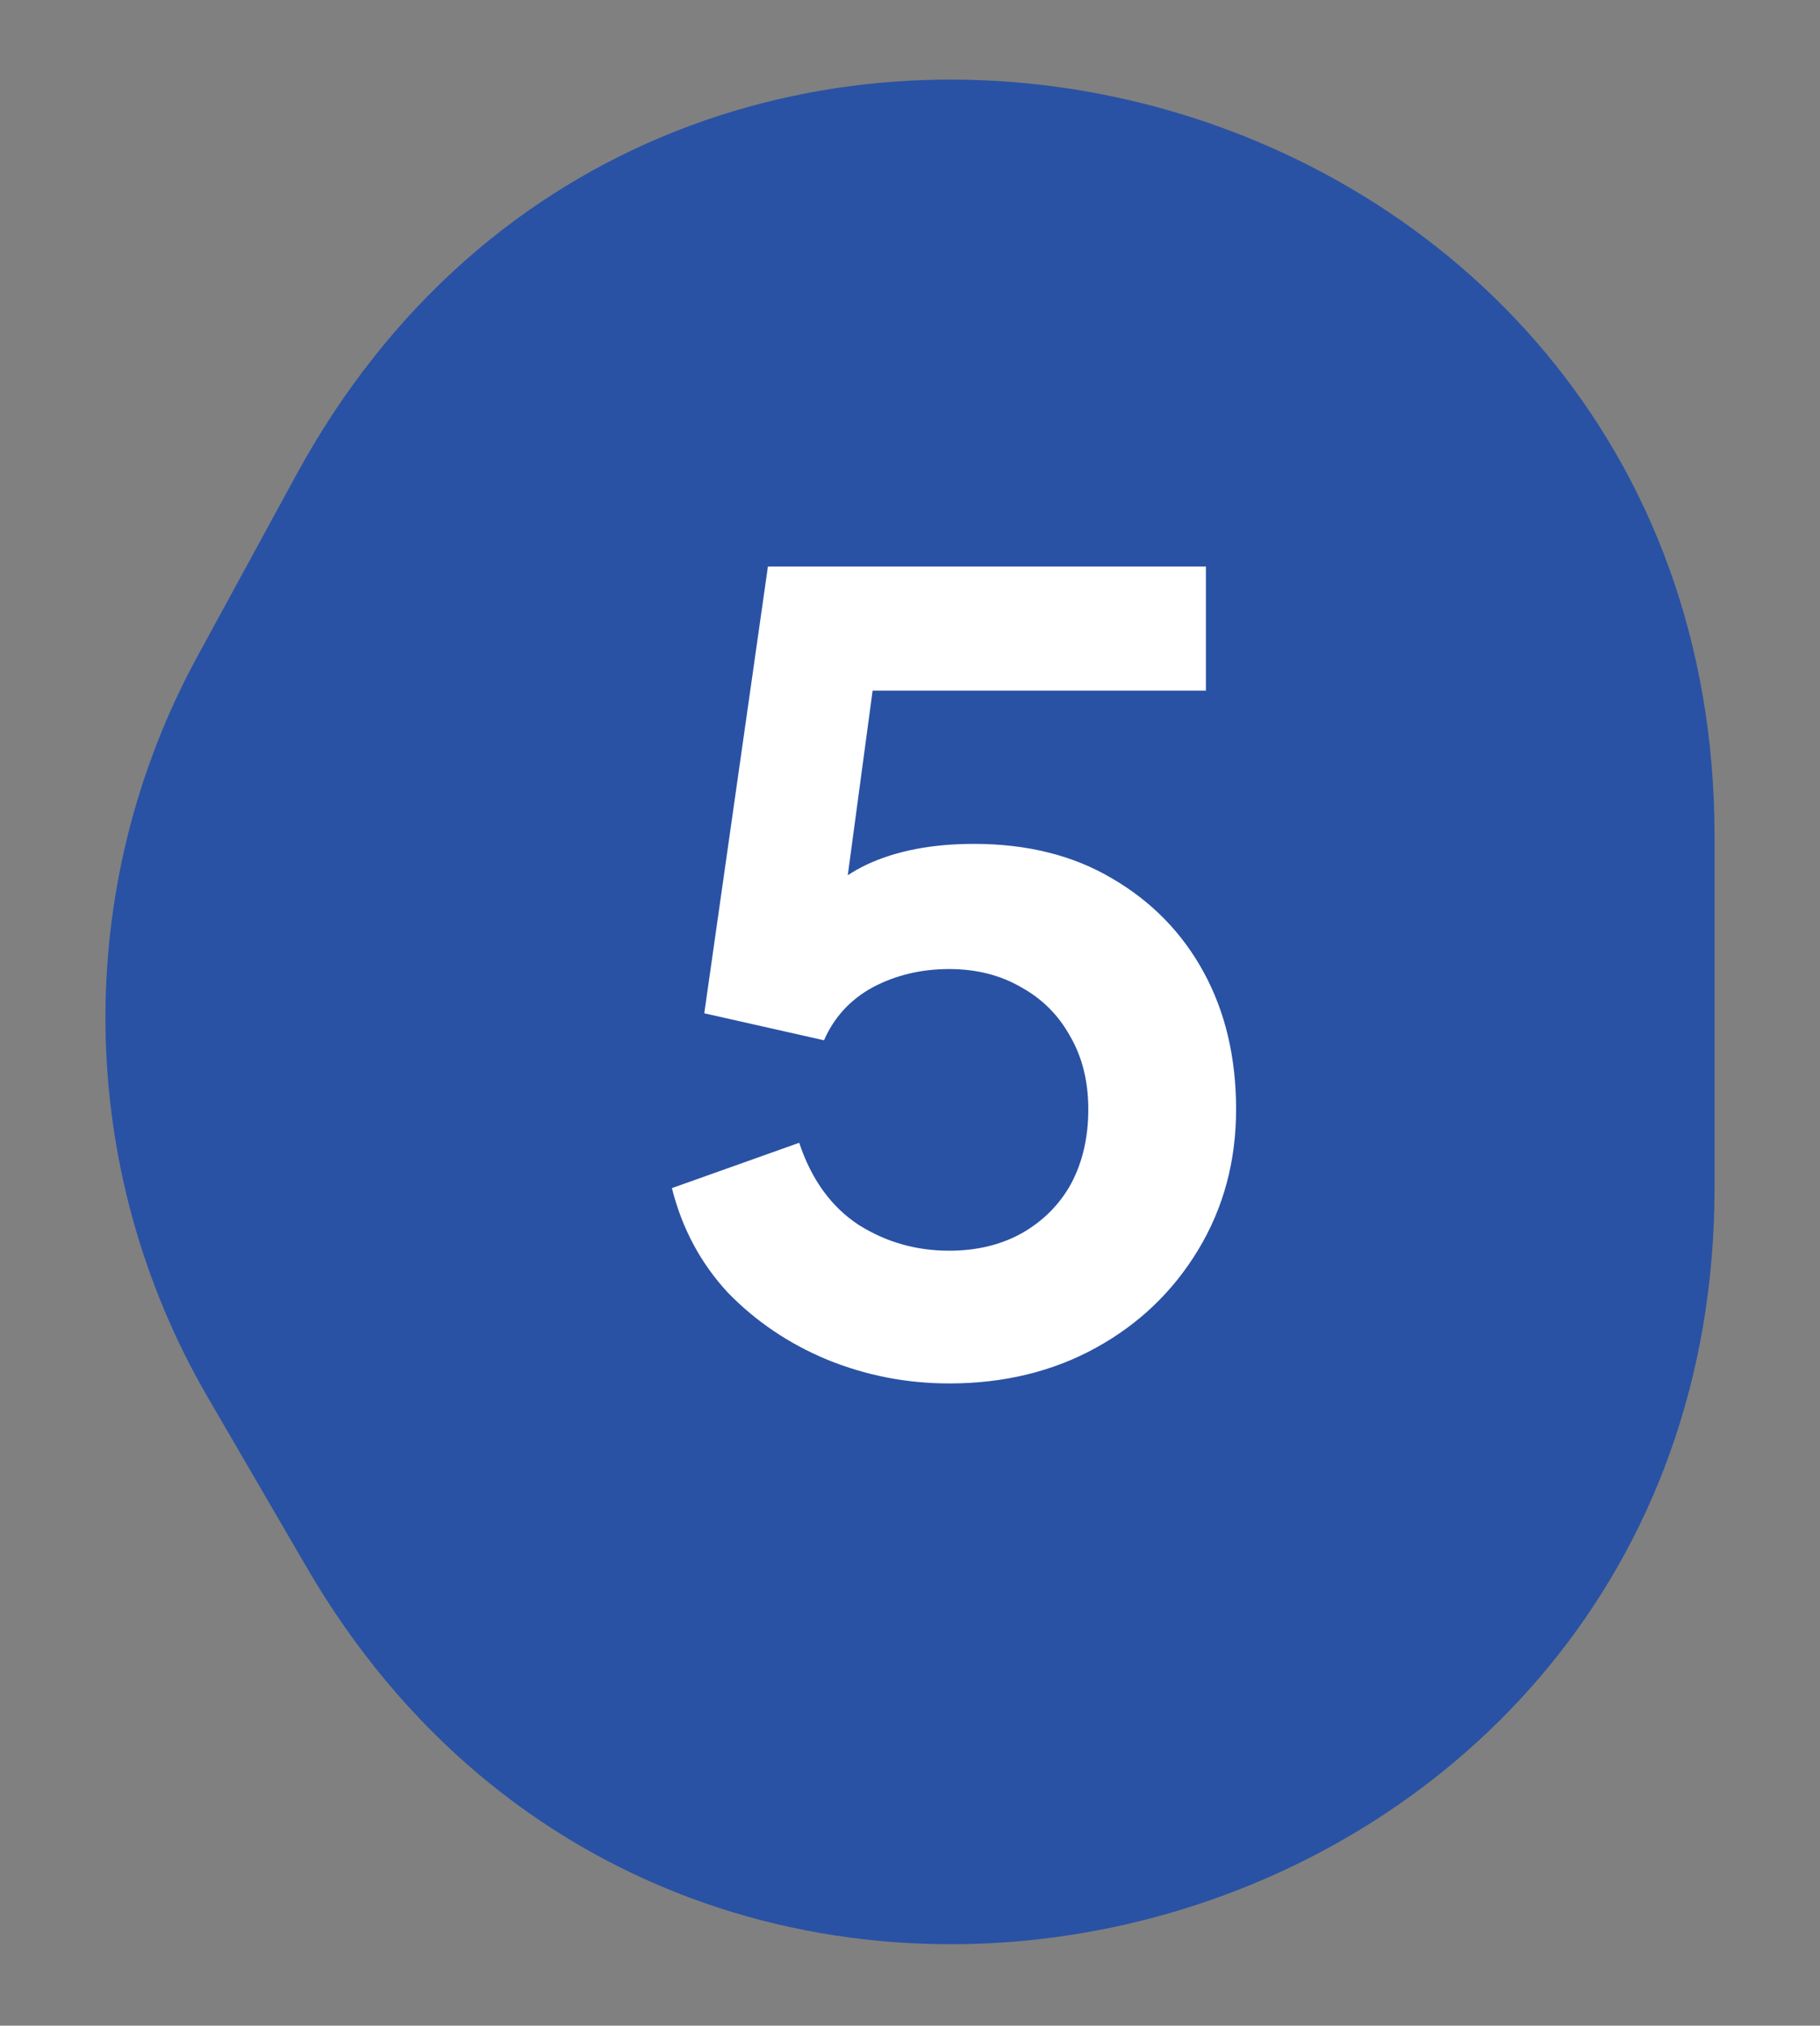
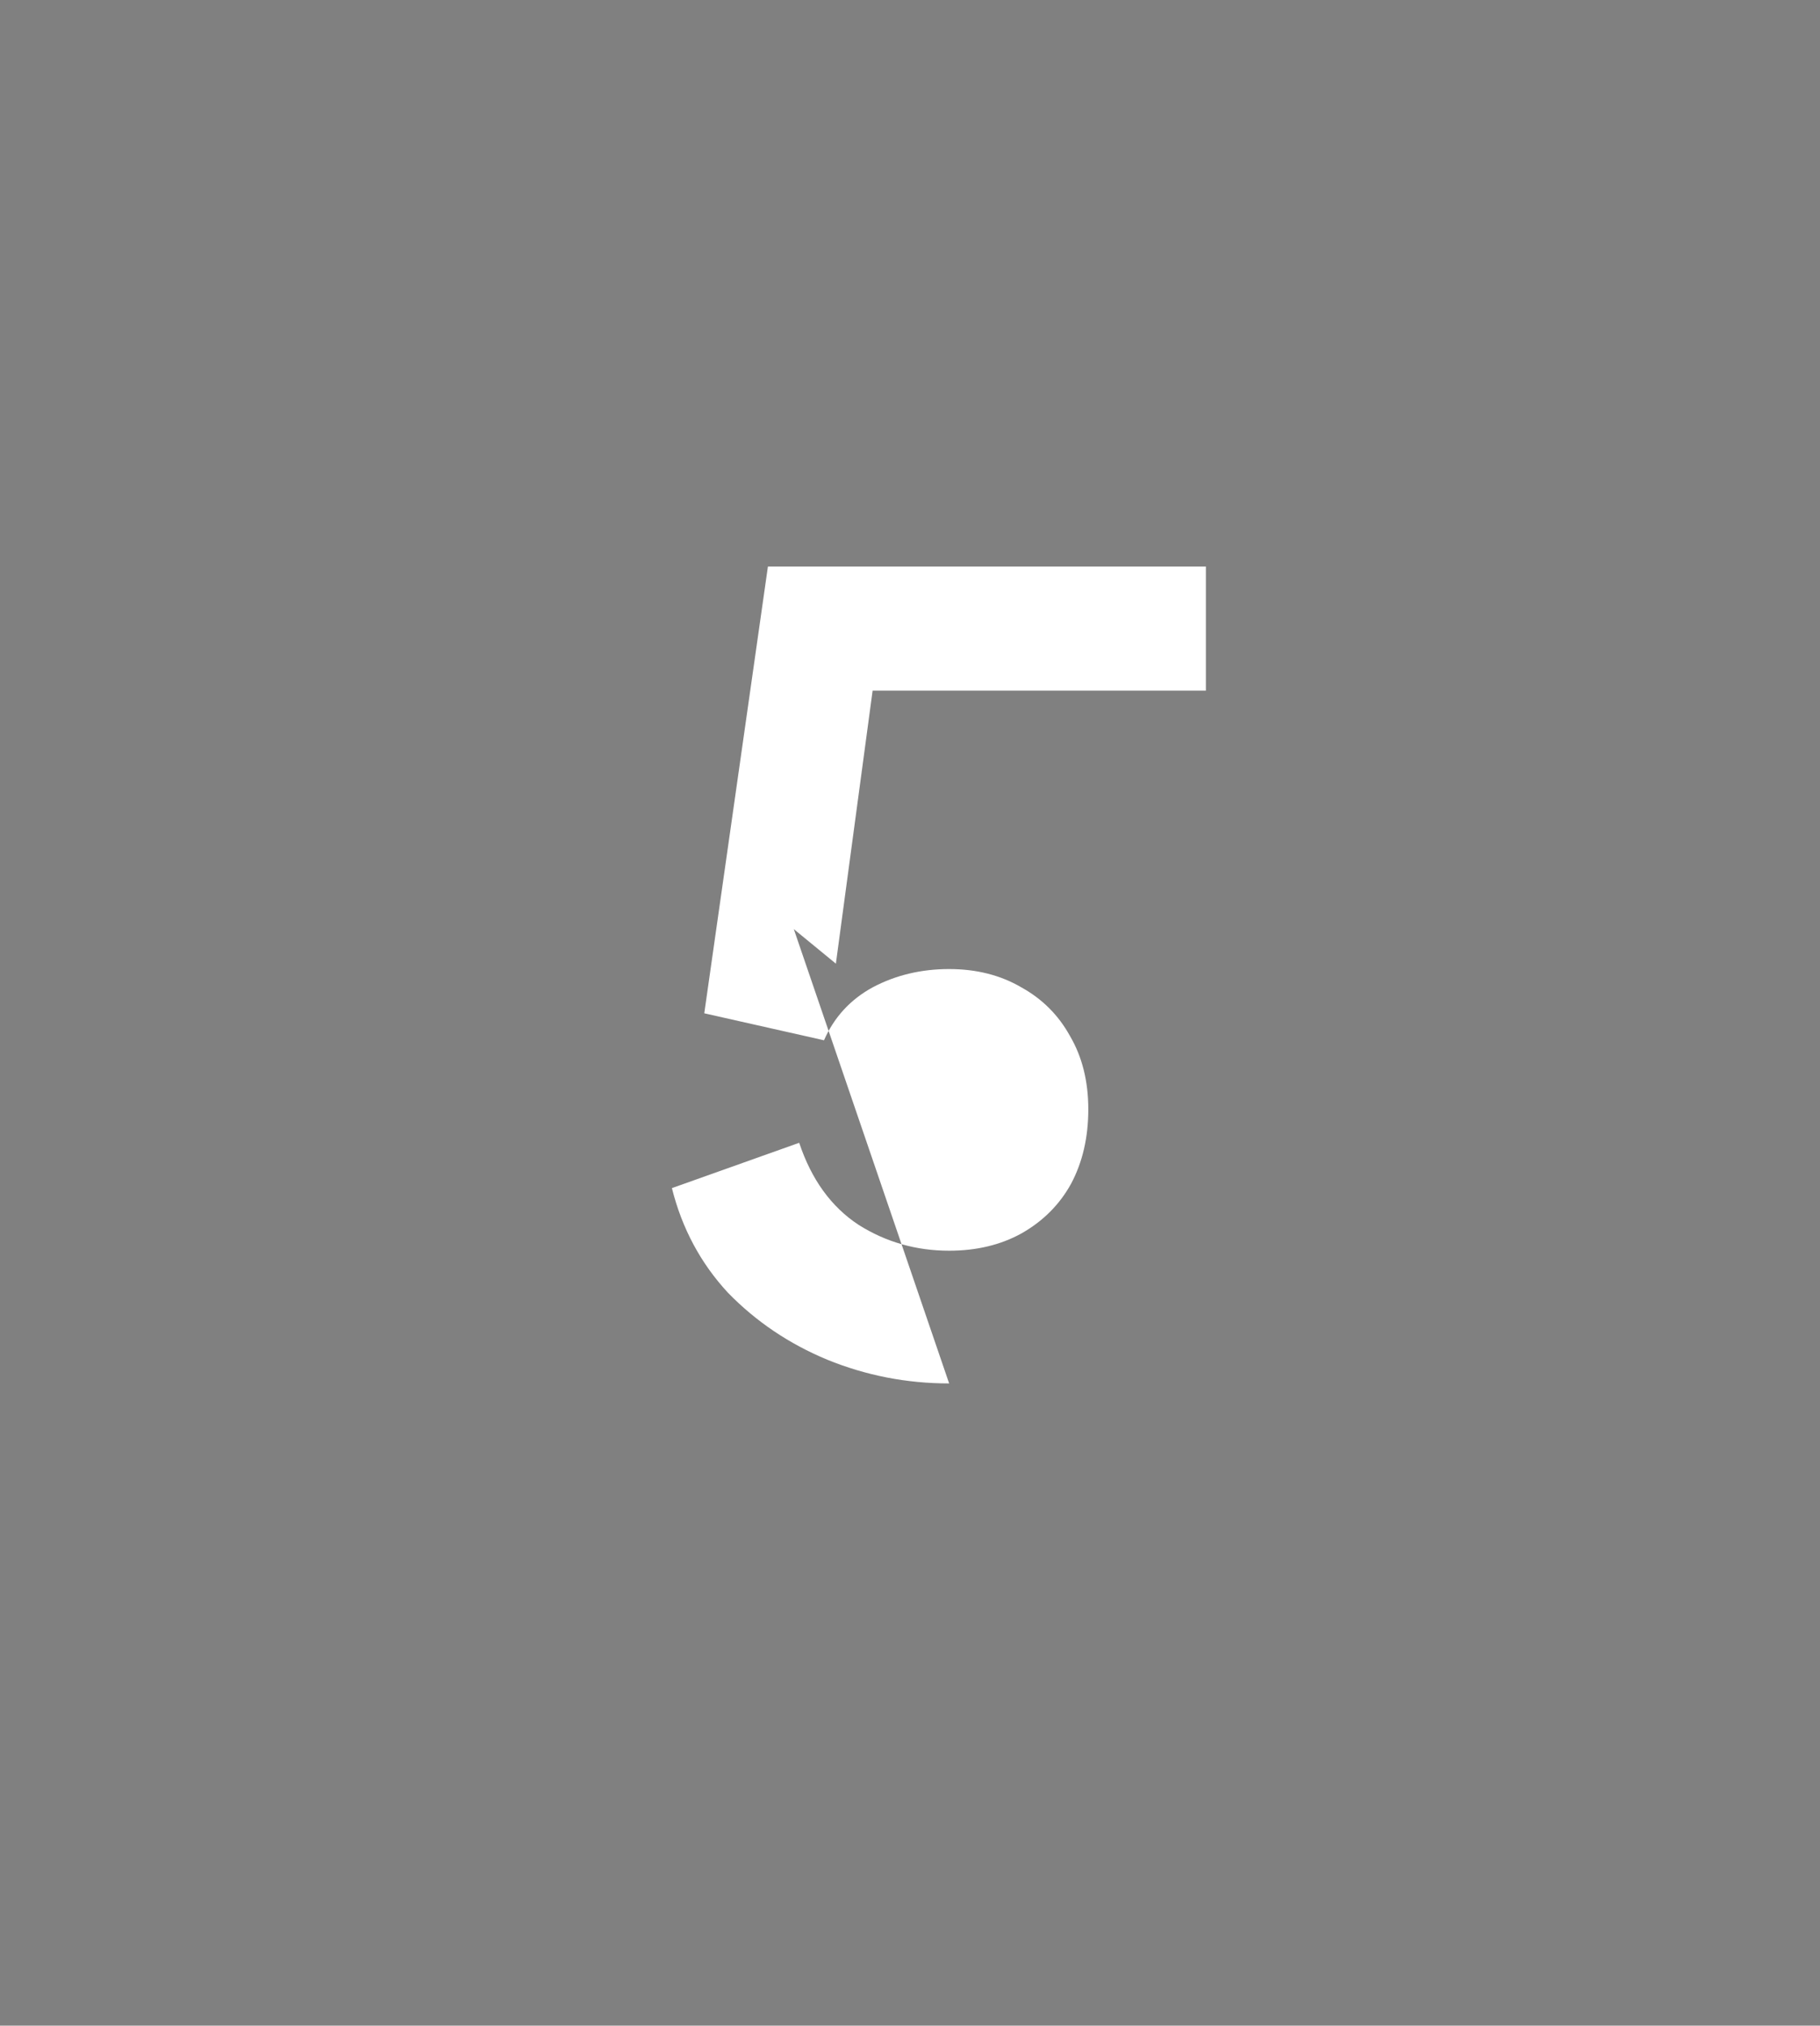
<svg xmlns="http://www.w3.org/2000/svg" version="1.2" viewBox="0 0 1181 1314" width="1181" height="1314">
  <rect x="0" y="0" width="1181" height="1314" fill="#808080" stroke="none" />
  <style>
		tspan { white-space:pre } 
		.s0 { fill: #2952a4 } 
		.s1 { fill: #ffffff } 
	</style>
-   <path class="s0" d="m192.33 307.92c242.98-445.81 920.24-273.23 920.24 234.5v227.93c0 500.42-661.79 678.98-913.5 246.46l-64.15-110.23c-86.2-148.11-88.75-330.49-6.74-480.96z" />
-   <path class="s1" d="m615.9 897.4q-41.3 0-79.1-15.4-37.1-15.4-64.4-43.4-26.6-28.7-36.4-67.9l82.6-29.4q11.9 35.7 38.5 53.2 26.6 16.8 58.8 16.8 26.6 0 46.9-11.2 21-11.9 32.2-32.2 11.2-21 11.2-48.3 0-27.3-11.9-47.6-11.21-20.29-31.5-31.5-20.3-11.9-46.9-11.9-27.3 0-49.7 11.9-21.7 11.9-31.5 34.3l-77.7-17.5 41.3-289.8h284.2v80.5h-246.4l35.7-41.3-29.4 218.4-27.3-22.4q19.6-28.7 47.6-42 28.7-13.3 69.3-13.3 51.8 0 89.6 22.4 38.5 22.39 59.5 60.9 21 38.5 21 88.9 0 50.4-24.5 91-24.5 40.6-66.5 63.7-42 23.1-95.2 23.1z" />
+   <path class="s1" d="m615.9 897.4q-41.3 0-79.1-15.4-37.1-15.4-64.4-43.4-26.6-28.7-36.4-67.9l82.6-29.4q11.9 35.7 38.5 53.2 26.6 16.8 58.8 16.8 26.6 0 46.9-11.2 21-11.9 32.2-32.2 11.2-21 11.2-48.3 0-27.3-11.9-47.6-11.21-20.29-31.5-31.5-20.3-11.9-46.9-11.9-27.3 0-49.7 11.9-21.7 11.9-31.5 34.3l-77.7-17.5 41.3-289.8h284.2v80.5h-246.4l35.7-41.3-29.4 218.4-27.3-22.4z" />
</svg>